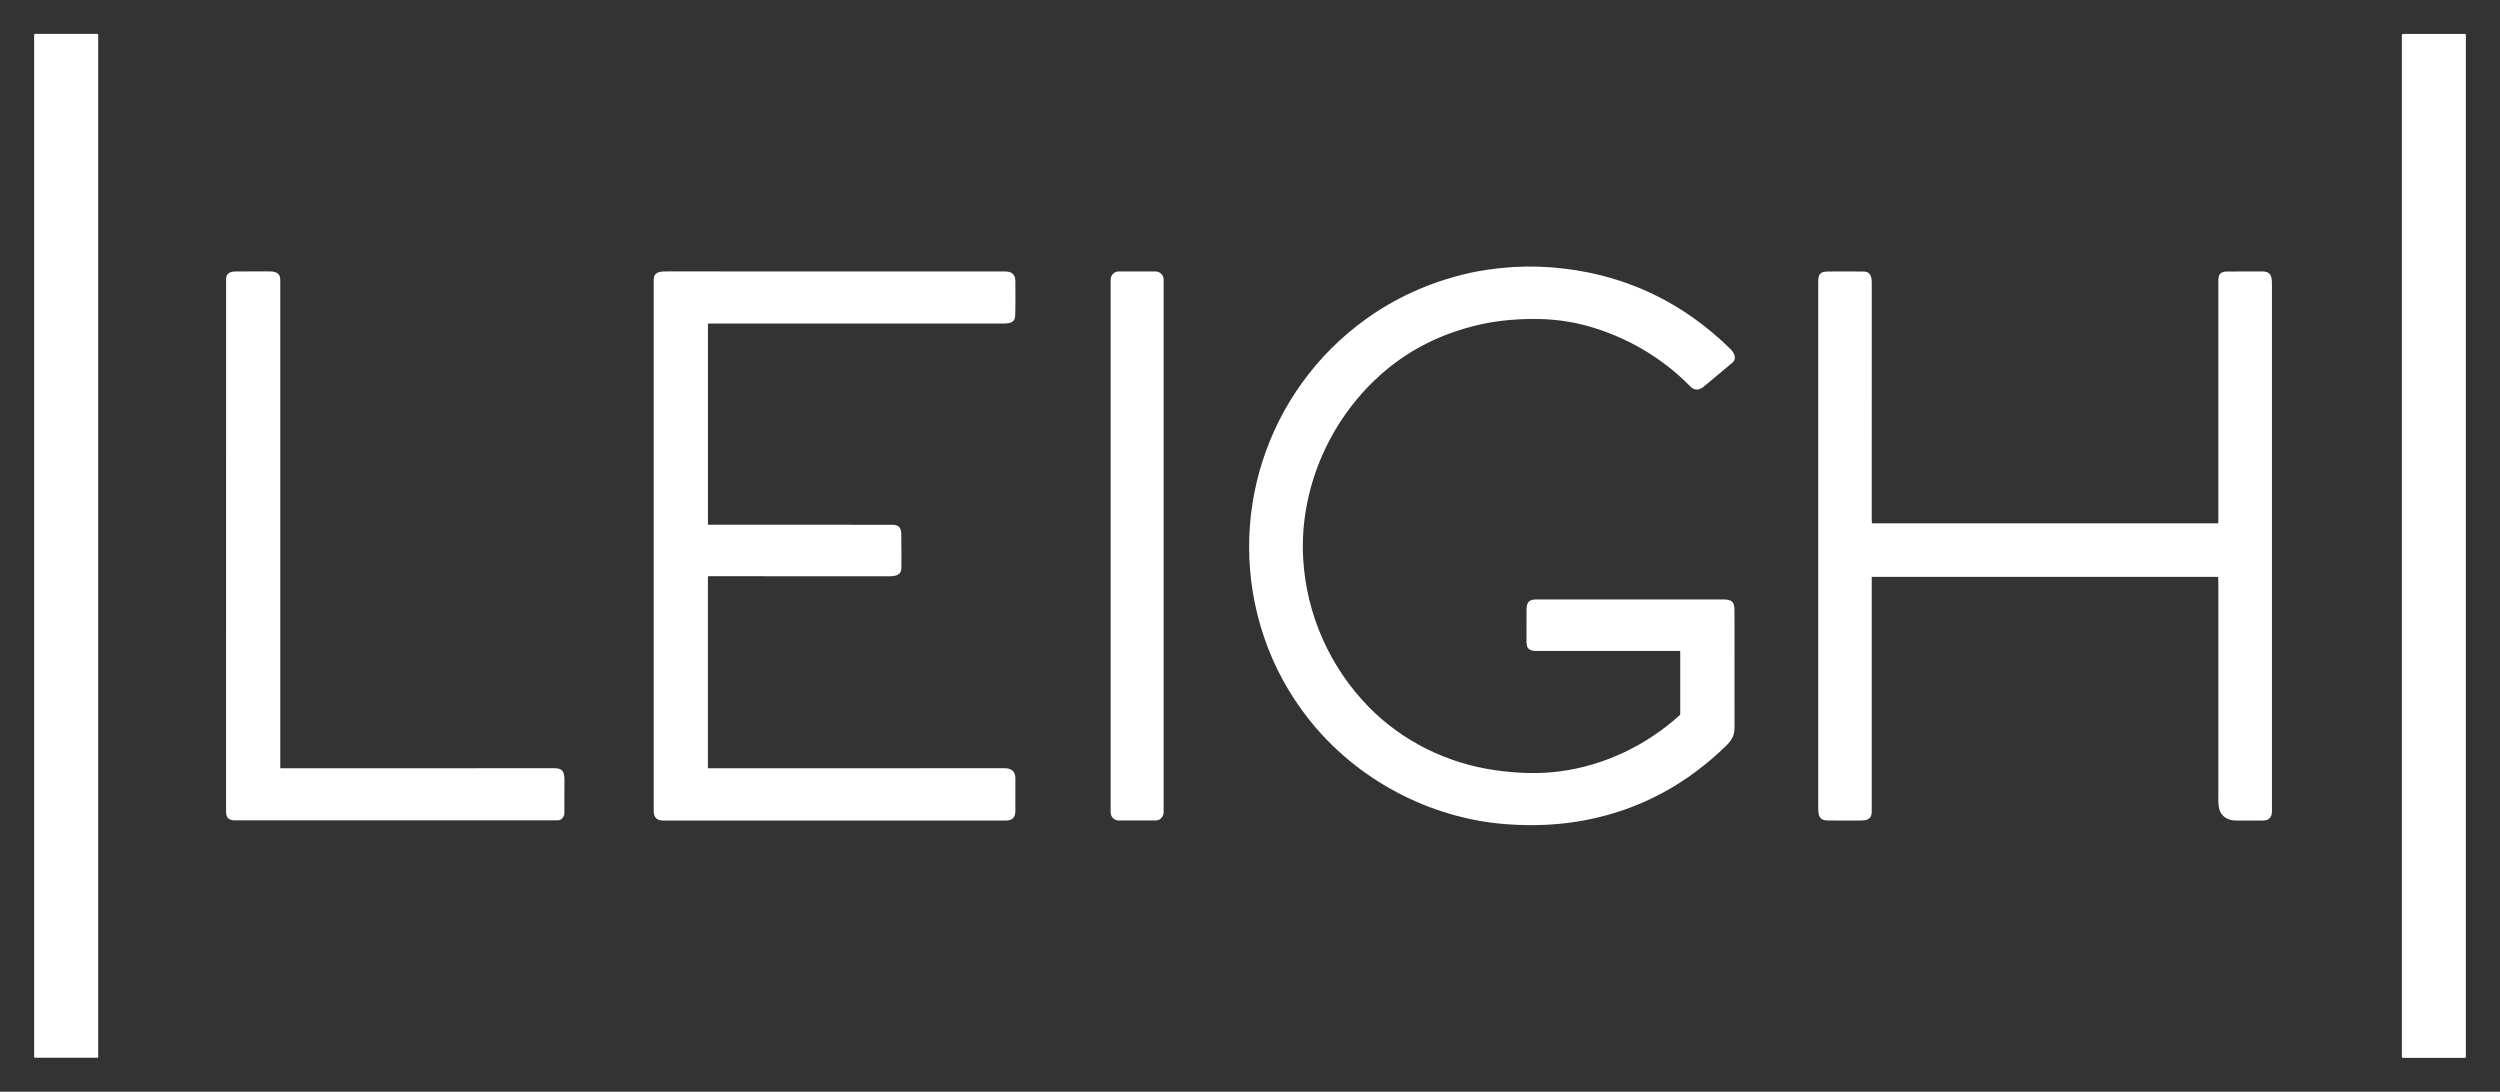
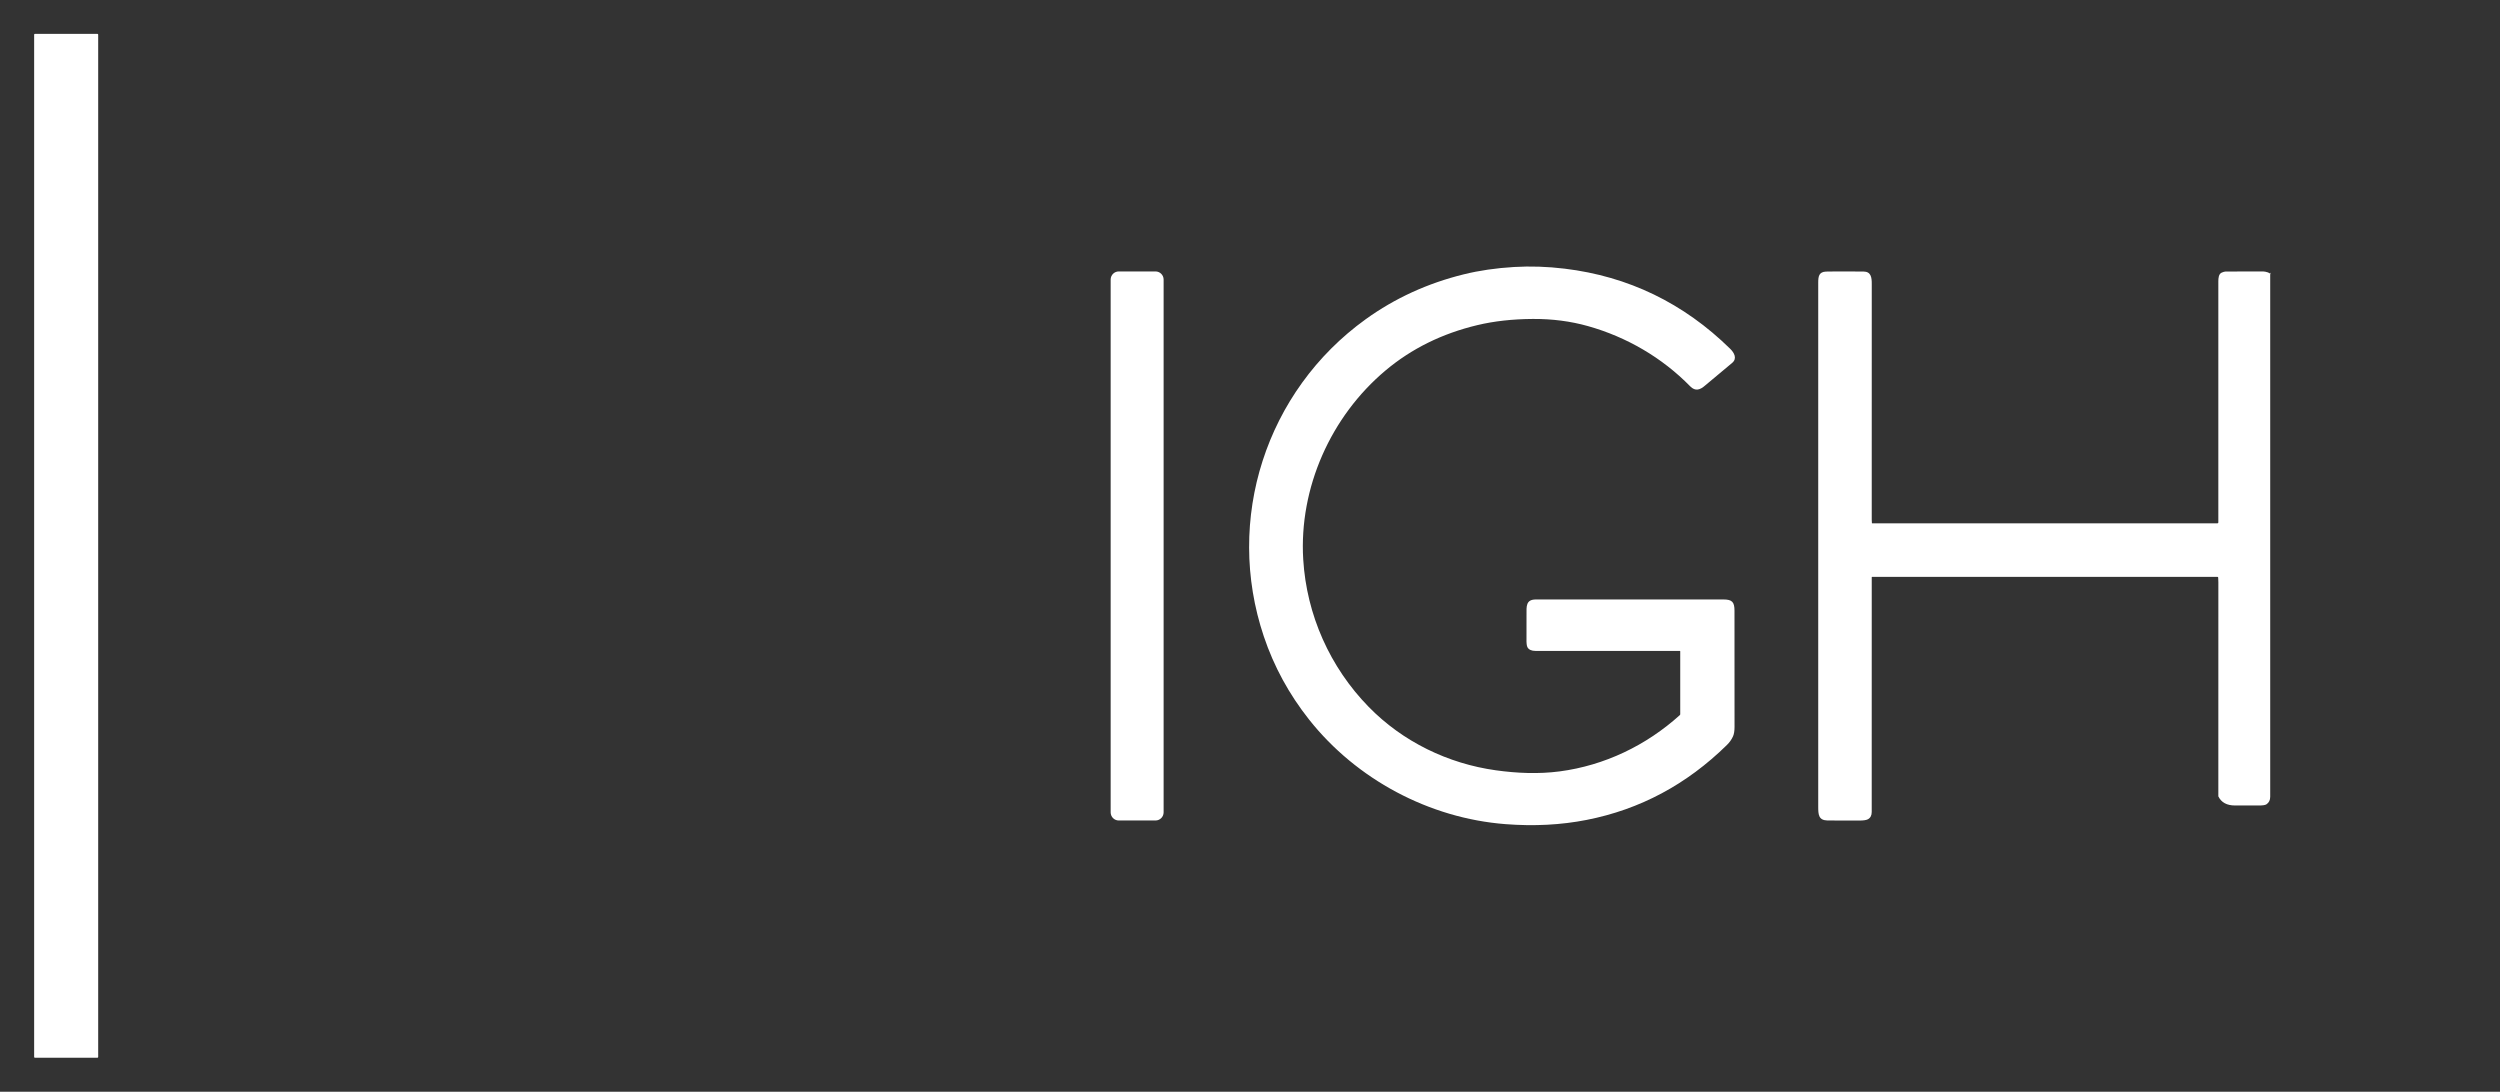
<svg xmlns="http://www.w3.org/2000/svg" preserveAspectRatio="xMidYMid slice" width="229px" height="100px" version="1.1" id="Layer_1" x="0px" y="0px" viewBox="0 0 1038.1 453.54" style="enable-background:new 0 0 1038.1 453.54;" xml:space="preserve">
  <rect x="0" y="0" width="1038.1" height="453.54" fill="#333333" stroke="none" />
  <style type="text/css">
	.st0{fill:#FFFFFF;}
</style>
  <path class="st0" d="M40.45,14.17H14.49c-0.17,0-0.31,0.14-0.31,0.31v424.54c0,0.17,0.14,0.31,0.31,0.31h25.97  c0.17,0,0.31-0.14,0.31-0.31V14.49C40.77,14.31,40.63,14.17,40.45,14.17" />
-   <path class="st0" d="M1023.54,14.21h-25.8c-0.22,0-0.39,0.17-0.39,0.39v424.38c0,0.22,0.17,0.39,0.39,0.39h25.8  c0.22,0,0.39-0.18,0.39-0.39V14.6C1023.93,14.38,1023.76,14.21,1023.54,14.21" />
  <g>
    <path class="st0" d="M658.84,340.57c22.15-4.35,41.56-14.72,58.23-31.1c1.11-1.09,1.96-2.29,2.55-3.6c0.42-0.94,0.63-2.24,0.63-3.9   c-0.03-21.72-0.04-37.81-0.02-48.27c0.01-3.58-0.98-4.67-4.55-4.67H637.8c-4.23,0-3.95,2.82-3.93,6.33   c0.03,5.4,0.03,8.69-0.01,9.87c-0.05,1.86,0.09,3.09,0.41,3.66c0.57,1,1.67,1.5,3.28,1.5c8.33,0.01,28.33,0.01,59.98,0   c0.1,0,0.17,0.08,0.17,0.18v26.12c0,0.13-0.06,0.26-0.16,0.35c-13.93,12.59-31.27,20.94-49.95,23.39   c-8.74,1.14-17.67,0.76-26.45-0.46c-19.89-2.77-38.67-11.88-52.78-26.31c-16.14-16.5-25.82-38.27-27.21-61.28   c-1.79-29.73,11.49-59.38,34.17-78.43c10.79-9.06,23.51-15.35,38.16-18.84c6.94-1.66,14.61-2.51,23.01-2.56   c8.05-0.05,15.68,0.94,22.9,2.97c16.08,4.53,30.76,13.08,42.46,25.02c2.15,2.19,4.15,1.44,6.19-0.36   c0.55-0.49,4.29-3.61,11.21-9.37c2.23-1.85,0.82-4.27-0.79-5.85c-19.35-18.99-42.27-30.08-68.77-33.29   c-7.2-0.87-14.2-1.1-21.02-0.69c-7.5,0.45-14.44,1.46-20.83,3.04c-15.03,3.7-28.6,9.91-40.69,18.61   c-41.48,29.86-58.7,83.16-42.36,131.76c4.2,12.5,10.47,24.01,18.82,34.55c19.62,24.78,49.83,40.94,81.52,43.39   C636.98,343.25,648.21,342.66,658.84,340.57" />
-     <path class="st0" d="M234.26,338.51c0.06-0.17,0.09-0.35,0.09-0.54c0.02-2.92,0.03-7.48,0.03-13.67c0-3.18-0.38-5.19-3.99-5.19   c-69.83,0-107.77,0.01-113.82,0.01c-0.1,0-0.19-0.09-0.19-0.2V116.33c0-3.13-2.29-3.55-5.11-3.53c-3.6,0.02-7.99,0.03-13.19,0.03   c-2.35-0.01-4.2,0.62-4.2,3.26c0,133.17,0,206.87-0.01,221.12c0,2.35,1.13,3.53,3.38,3.53c36.43,0,81.17,0,134.21,0   C232.82,340.75,233.75,340,234.26,338.51" />
-     <path class="st0" d="M275.36,340.83c78.42-0.01,125.9-0.01,142.44-0.01c2.52,0,3.79-1.26,3.82-3.79c0.04-4.54,0.04-9.12,0.01-13.7   c-0.02-2.82-1.49-4.22-4.41-4.22c-19,0.01-60.02,0.02-123.06,0.01c-0.11,0-0.21-0.09-0.21-0.21v-79.21c0-0.18,0.14-0.32,0.32-0.32   c8.86,0.01,33.68,0.02,74.46,0.02c3.04,0,5.55-0.22,5.58-3.71c0.03-3.84,0.01-8.52-0.07-14.05c-0.03-2.41-1.22-3.62-3.57-3.62   c-37.58-0.03-63.05-0.03-76.42-0.02c-0.16,0-0.29-0.13-0.29-0.29v-83.08c0-0.09,0.08-0.17,0.17-0.17c67.32,0,108.02,0,122.09,0   c2.79,0,5.24-0.18,5.35-3.36c0.09-2.42,0.11-7.18,0.06-14.28c-0.02-2.66-1.44-3.99-4.27-3.99c-72.17,0.02-118.99,0.01-140.45-0.01   c-2.94,0-5.46,0.17-5.46,3.51c-0.01,74.2-0.01,147.69,0,220.48C271.42,339.49,272.73,340.83,275.36,340.83" />
    <path class="st0" d="M479.81,112.82h-15.25c-1.86,0-3.37,1.51-3.37,3.37v221.25c0,1.86,1.51,3.37,3.37,3.37h15.25   c1.86,0,3.37-1.51,3.37-3.37V116.19C483.18,114.33,481.67,112.82,479.81,112.82" />
-     <path class="st0" d="M939.19,112.82c-7.38,0-12.38,0.01-15.01,0.04c-0.41,0-0.96,0.15-1.64,0.45c-1.28,0.56-1.4,2.35-1.4,3.62   c0,7.42,0,40.78,0,100.08c0,0.23-0.18,0.41-0.41,0.41H777.39c-0.05,0-0.1-0.04-0.1-0.09c-0.04-0.44-0.07-0.95-0.07-1.52   c0-63.1,0-95.69,0.01-97.77c0.02-2.82-0.33-5.16-3.46-5.18c-8.96-0.06-14.14-0.05-15.55,0.02c-2.91,0.15-3.22,1.94-3.22,4.63   c0.01,126.32,0.01,198.82,0,217.52c0,3.31,0.11,5.67,3.81,5.78c0.84,0.03,5.25,0.04,13.24,0.03c1.72,0,2.9-0.18,3.55-0.52   c1.07-0.57,1.61-1.58,1.61-3.04c0.02-18.13,0.03-50.63,0.01-97.48c0-0.09,0.07-0.16,0.16-0.16h143.39c0.17,0,0.31,0.13,0.31,0.3   c0.04,0.95,0.07,1.59,0.07,1.94c0,59.06-0.01,88.7-0.01,88.91c-0.09,2.99,0.15,5.08,0.72,6.26c1.23,2.54,3.55,3.81,6.97,3.79   c5.42-0.03,8.58-0.03,9.48-0.01c1.8,0.05,2.98-0.11,3.54-0.48c1.03-0.69,1.55-1.73,1.55-3.13c0-90.23,0-162.8,0-217.72   C943.4,115.64,943.68,112.82,939.19,112.82" />
+     <path class="st0" d="M939.19,112.82c-7.38,0-12.38,0.01-15.01,0.04c-0.41,0-0.96,0.15-1.64,0.45c-1.28,0.56-1.4,2.35-1.4,3.62   c0,7.42,0,40.78,0,100.08c0,0.23-0.18,0.41-0.41,0.41H777.39c-0.05,0-0.1-0.04-0.1-0.09c-0.04-0.44-0.07-0.95-0.07-1.52   c0-63.1,0-95.69,0.01-97.77c0.02-2.82-0.33-5.16-3.46-5.18c-8.96-0.06-14.14-0.05-15.55,0.02c-2.91,0.15-3.22,1.94-3.22,4.63   c0.01,126.32,0.01,198.82,0,217.52c0,3.31,0.11,5.67,3.81,5.78c0.84,0.03,5.25,0.04,13.24,0.03c1.72,0,2.9-0.18,3.55-0.52   c1.07-0.57,1.61-1.58,1.61-3.04c0.02-18.13,0.03-50.63,0.01-97.48c0-0.09,0.07-0.16,0.16-0.16h143.39c0.17,0,0.31,0.13,0.31,0.3   c0.04,0.95,0.07,1.59,0.07,1.94c0,59.06-0.01,88.7-0.01,88.91c1.23,2.54,3.55,3.81,6.97,3.79   c5.42-0.03,8.58-0.03,9.48-0.01c1.8,0.05,2.98-0.11,3.54-0.48c1.03-0.69,1.55-1.73,1.55-3.13c0-90.23,0-162.8,0-217.72   C943.4,115.64,943.68,112.82,939.19,112.82" />
  </g>
</svg>